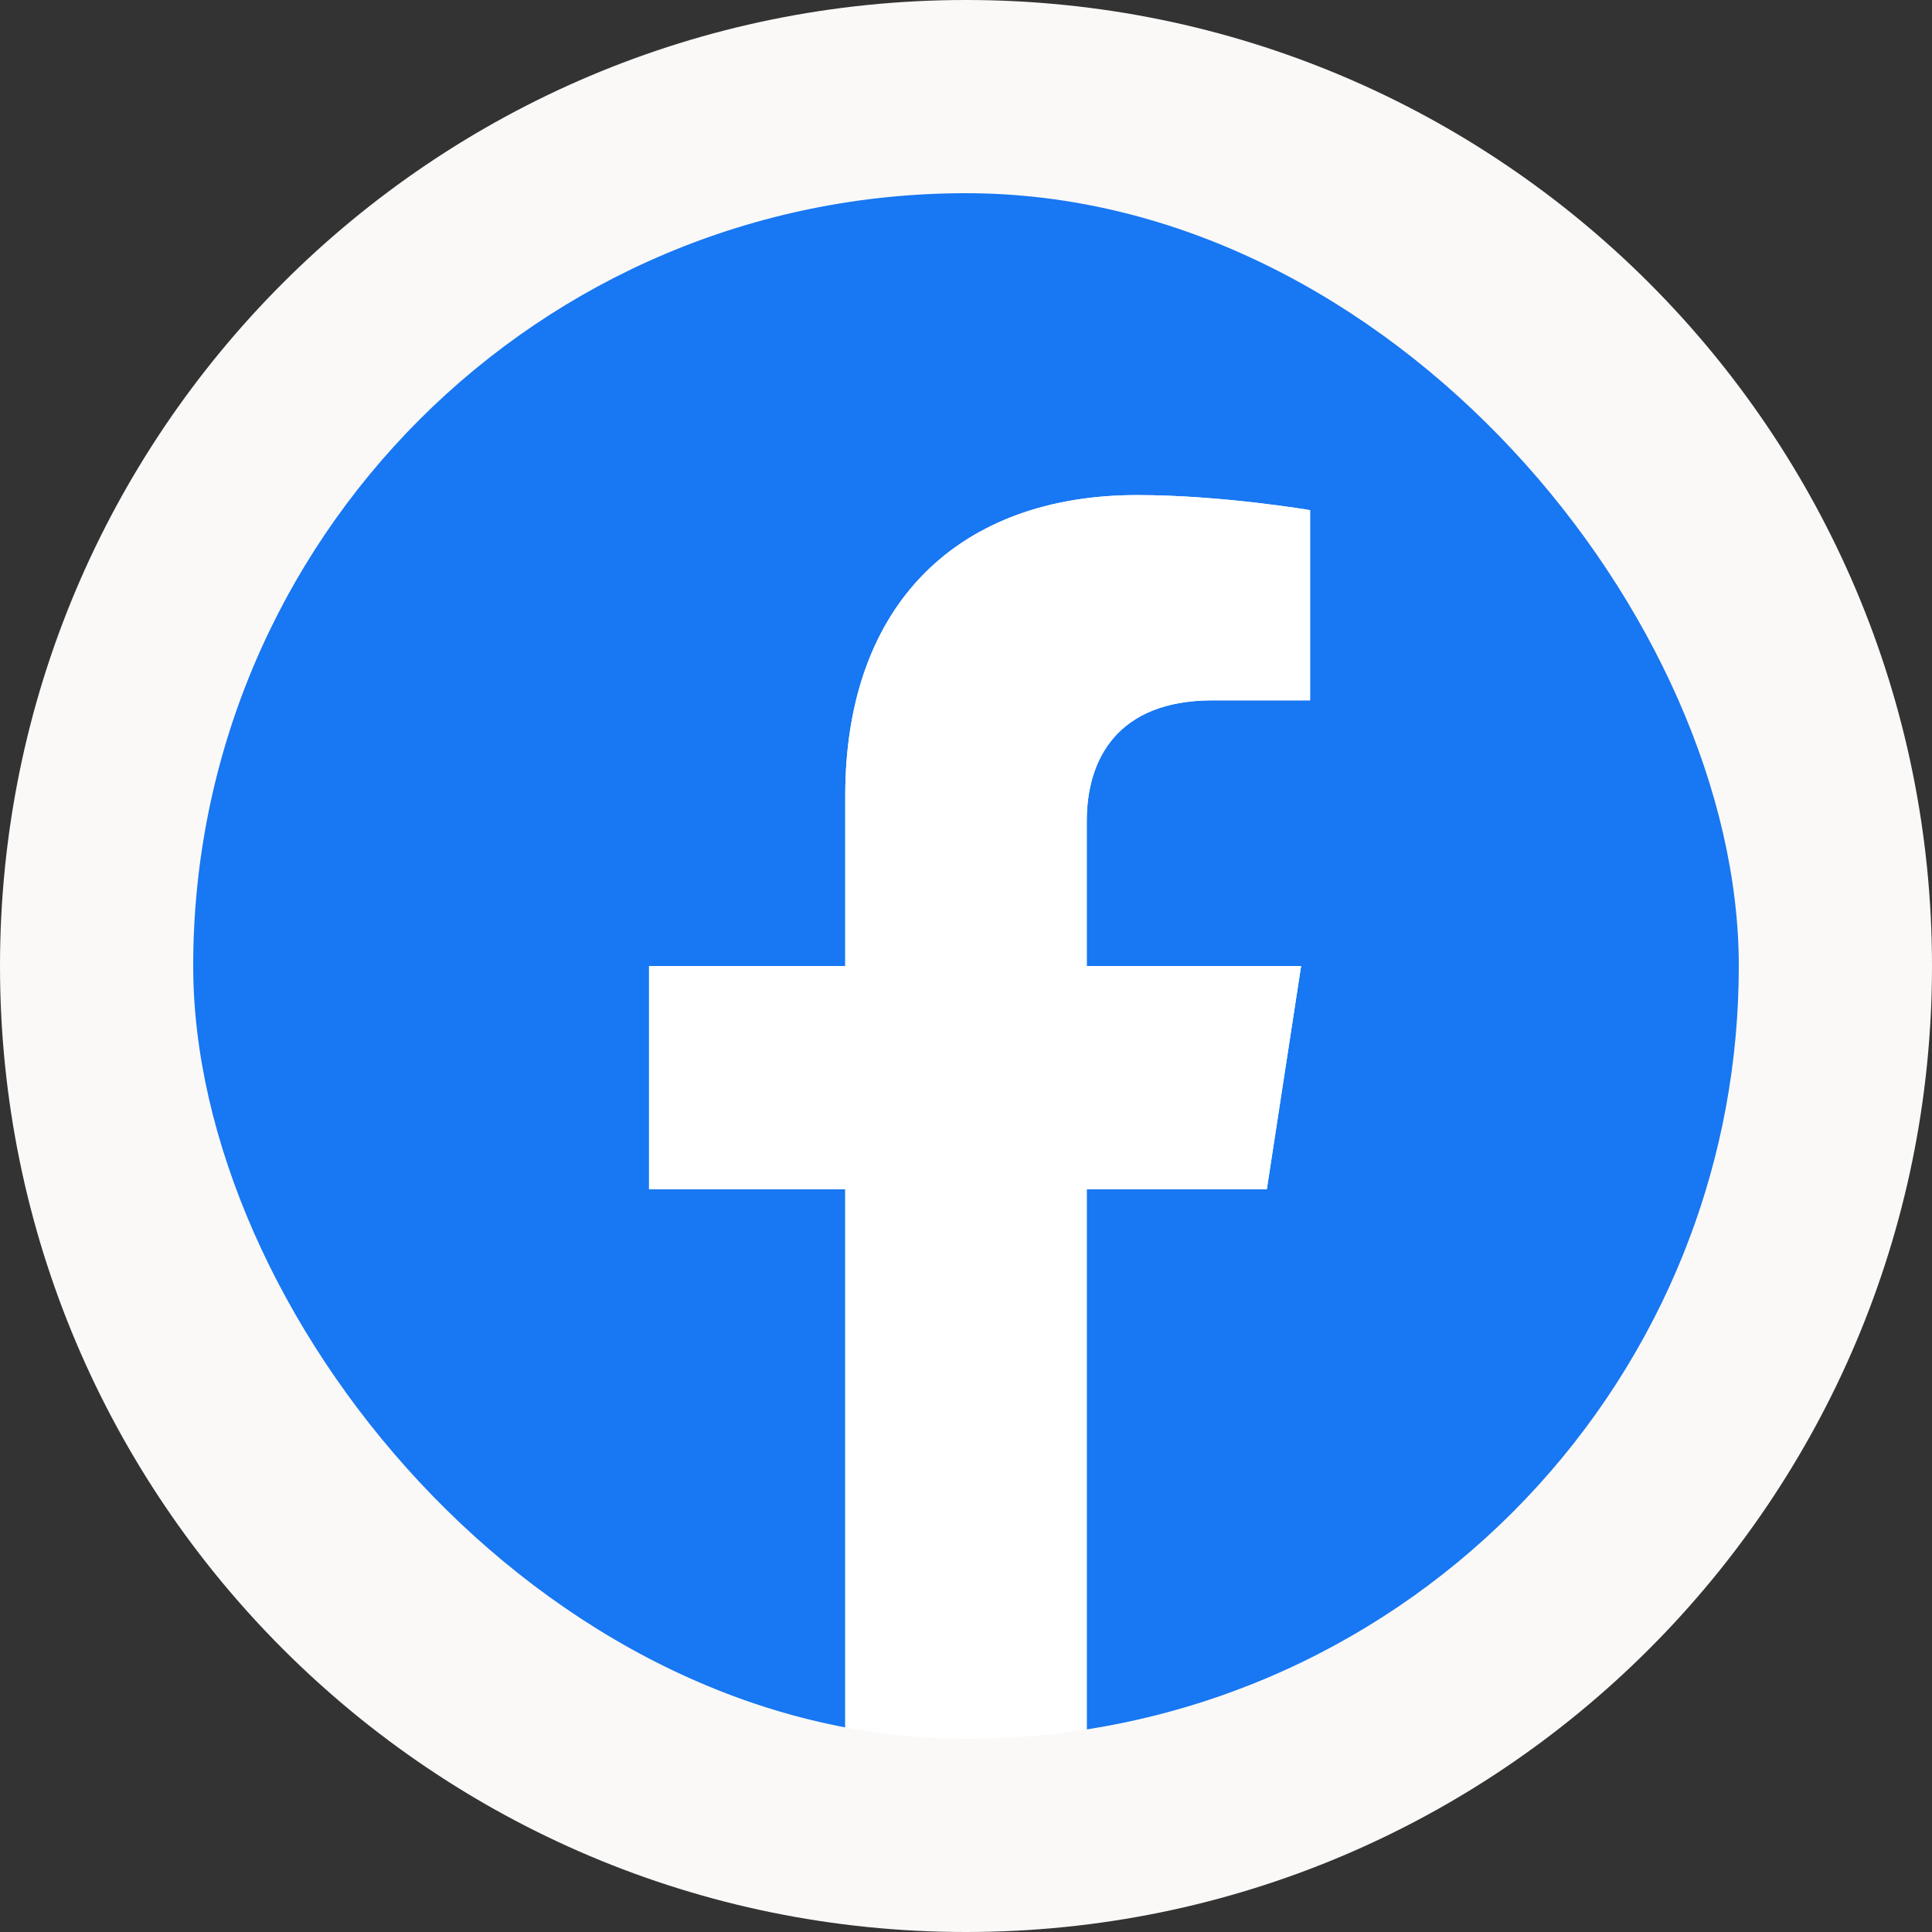
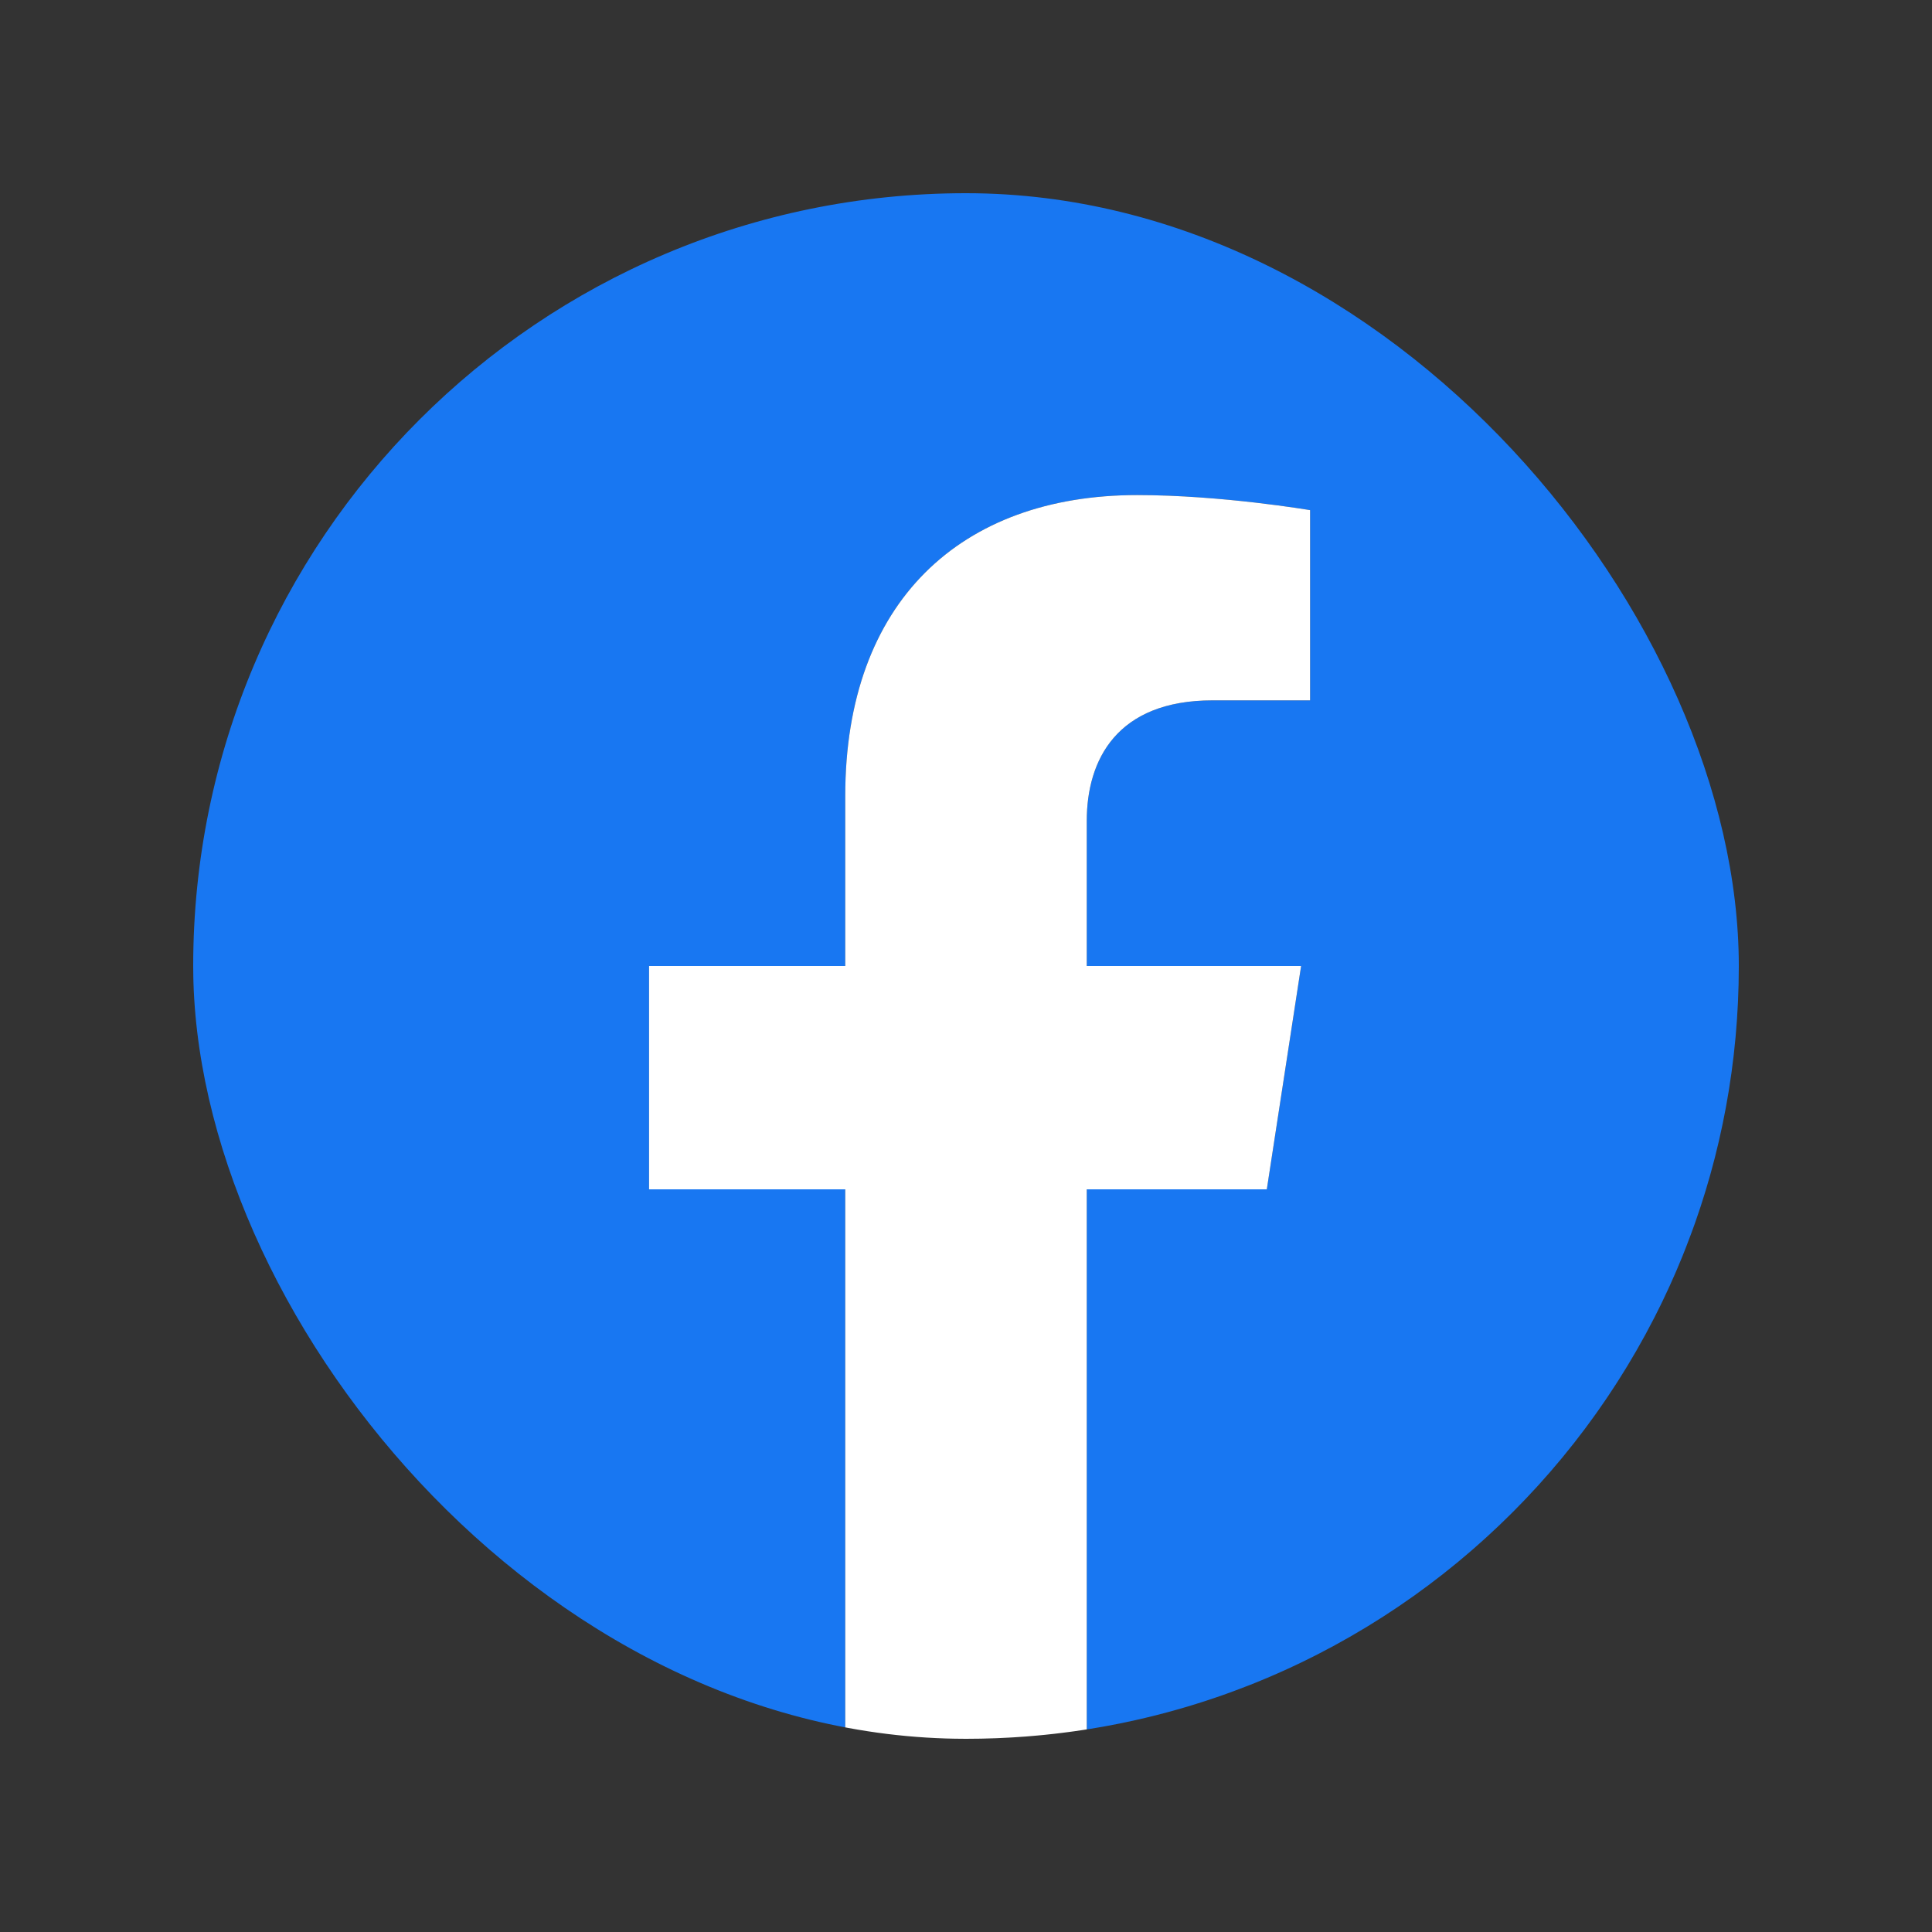
<svg xmlns="http://www.w3.org/2000/svg" width="20" height="20" viewBox="0 0 20 20" fill="none">
  <rect x="0" y="0" width="20" height="20" fill="#333333" stroke="none" />
-   <path d="M0 10C0 4.477 4.477 0 10 0C15.523 0 20 4.477 20 10C20 15.523 15.523 20 10 20C4.477 20 0 15.523 0 10Z" fill="#FAF9F8" />
  <g clip-path="url(#clip0_780_1039)">
    <path d="M18 10C18 5.582 14.418 2 10 2C5.582 2 2 5.582 2 10C2 13.993 4.926 17.303 8.75 17.903V12.312H6.719V10H8.75V8.238C8.75 6.232 9.944 5.125 11.772 5.125C12.647 5.125 13.562 5.281 13.562 5.281V7.25H12.554C11.56 7.25 11.25 7.867 11.25 8.499V10H13.469L13.114 12.312H11.25V17.903C15.075 17.303 18 13.993 18 10Z" fill="#1877F2" />
    <path d="M13.114 12.312L13.469 10H11.25V8.499C11.25 7.867 11.56 7.25 12.554 7.25H13.562V5.281C13.562 5.281 12.647 5.125 11.772 5.125C9.944 5.125 8.75 6.232 8.75 8.238V10H6.719V12.312H8.75V17.903C9.157 17.967 9.575 18 10 18C10.425 18 10.843 17.967 11.25 17.903V12.312H13.114Z" fill="white" />
  </g>
  <defs>
    <clipPath id="clip0_780_1039">
      <rect x="2" y="2" width="16" height="16" rx="8" fill="white" />
    </clipPath>
  </defs>
</svg>